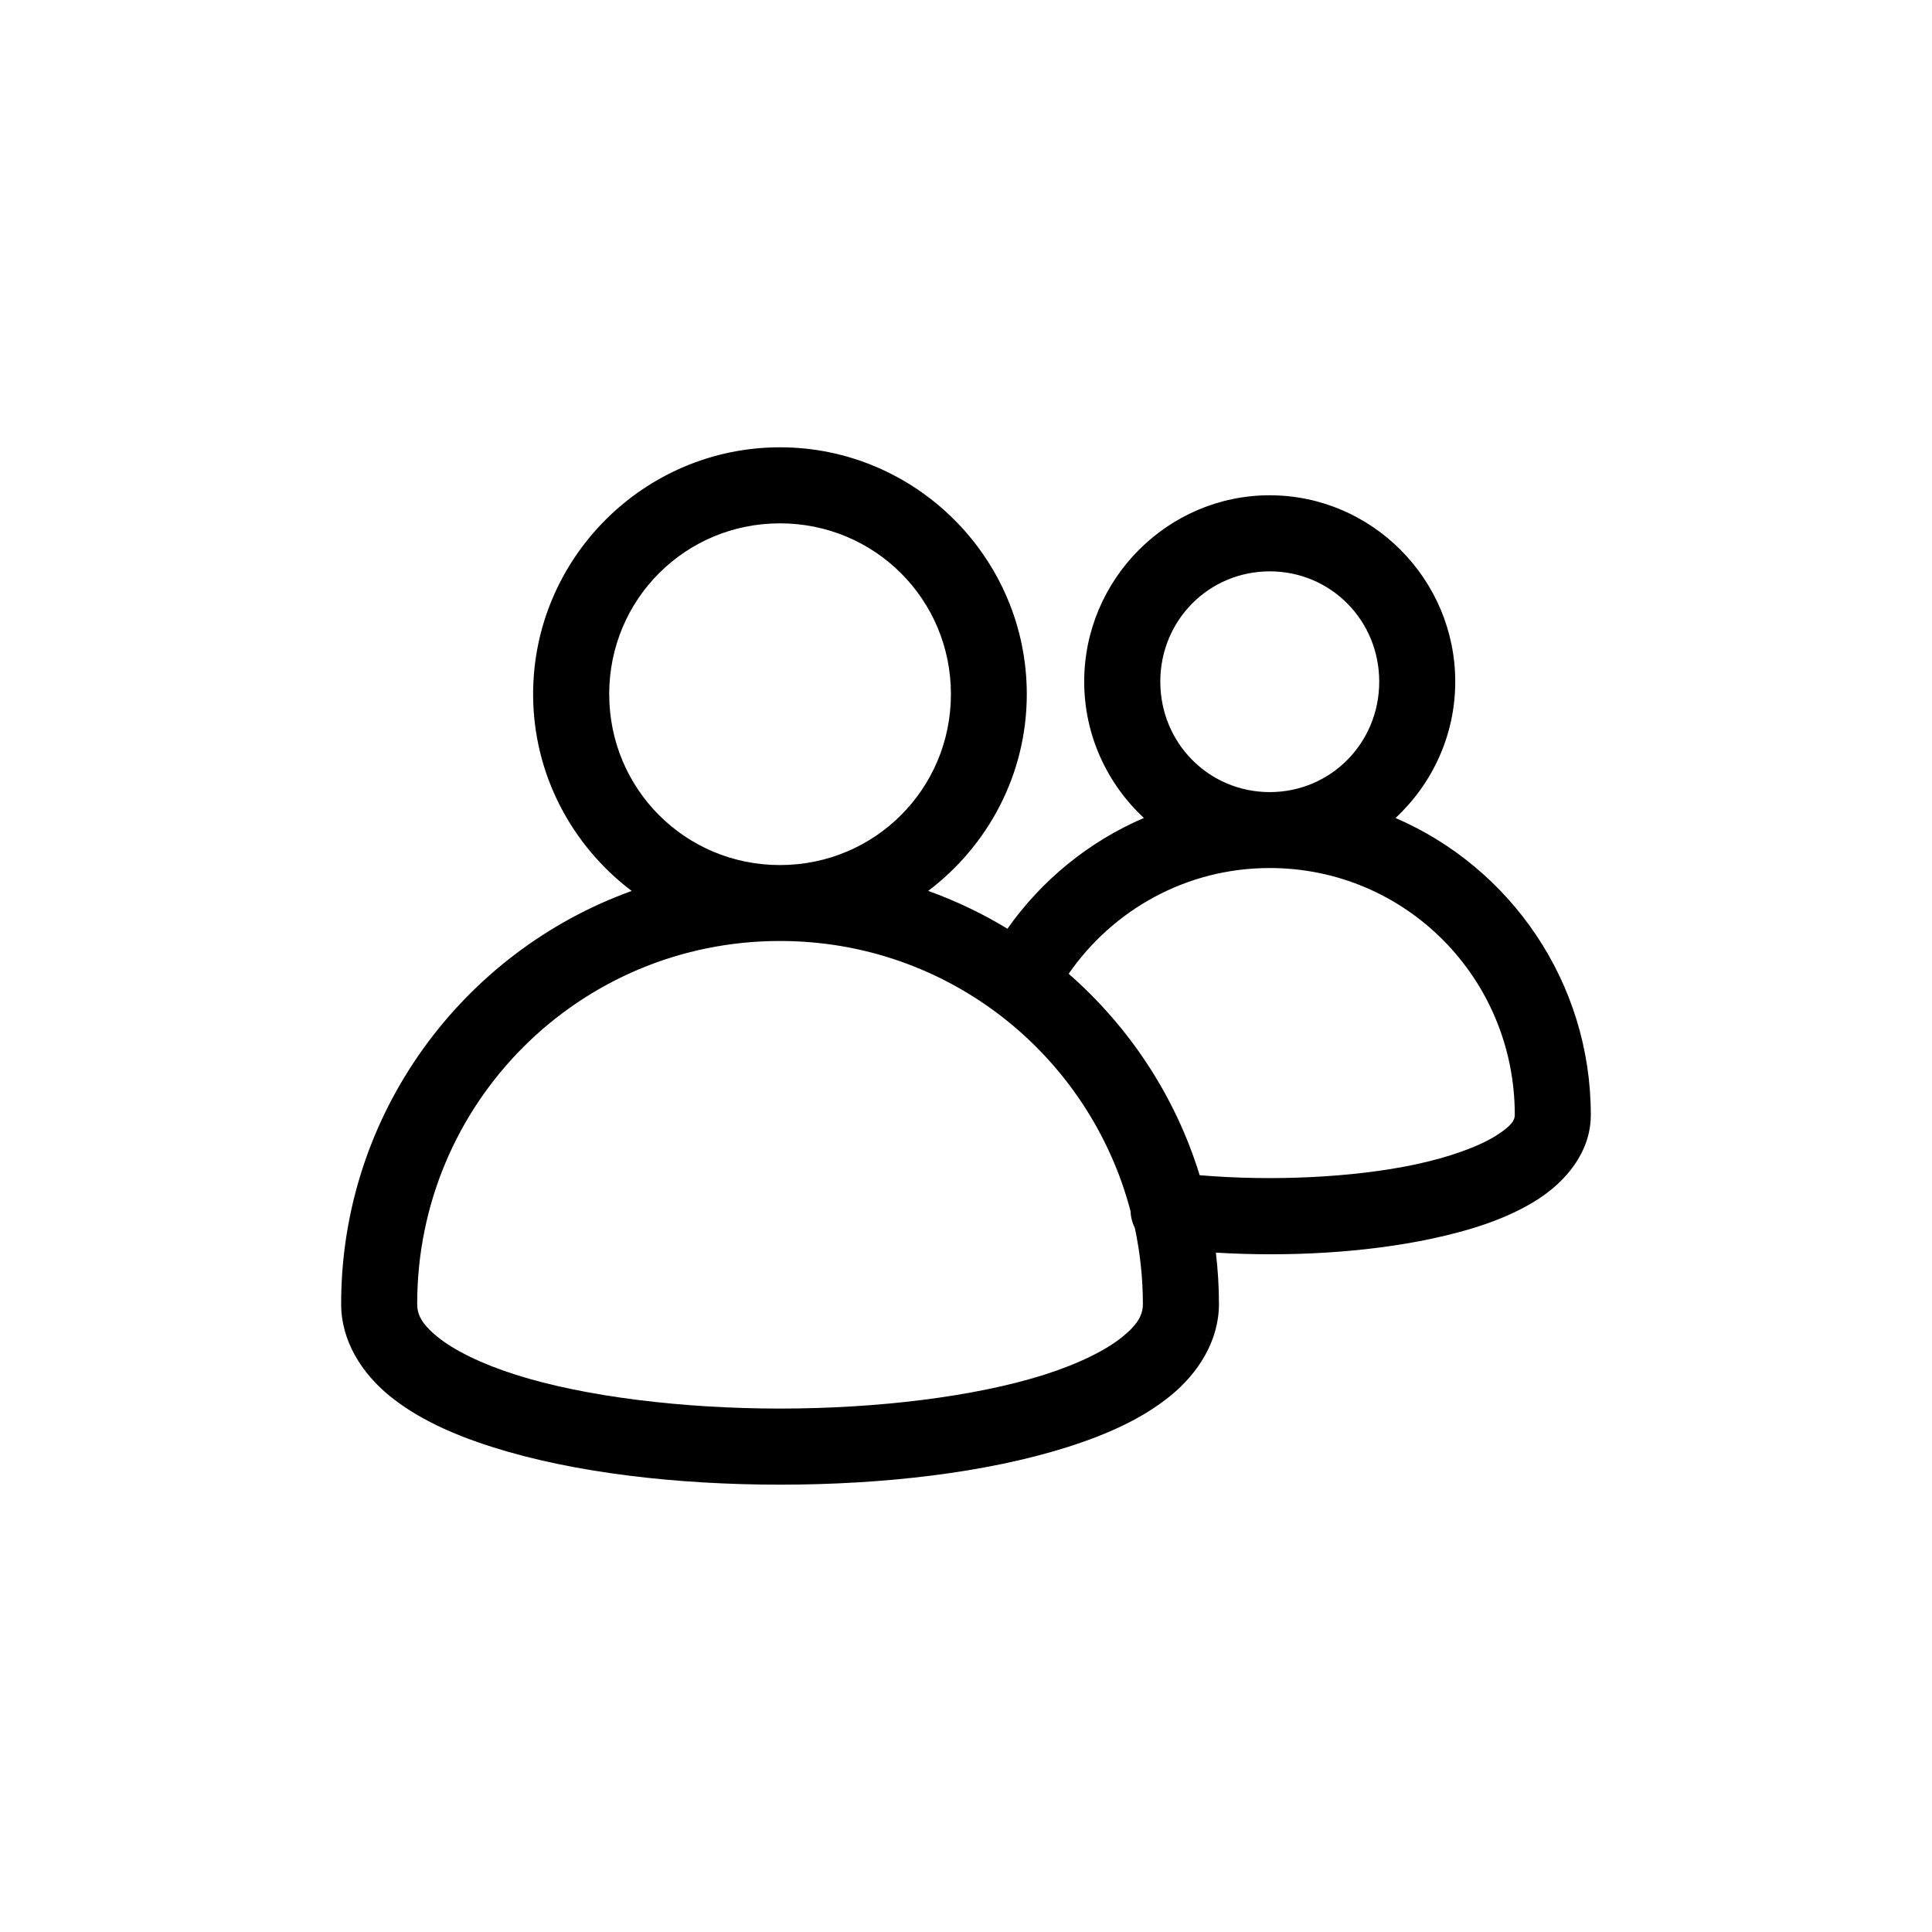
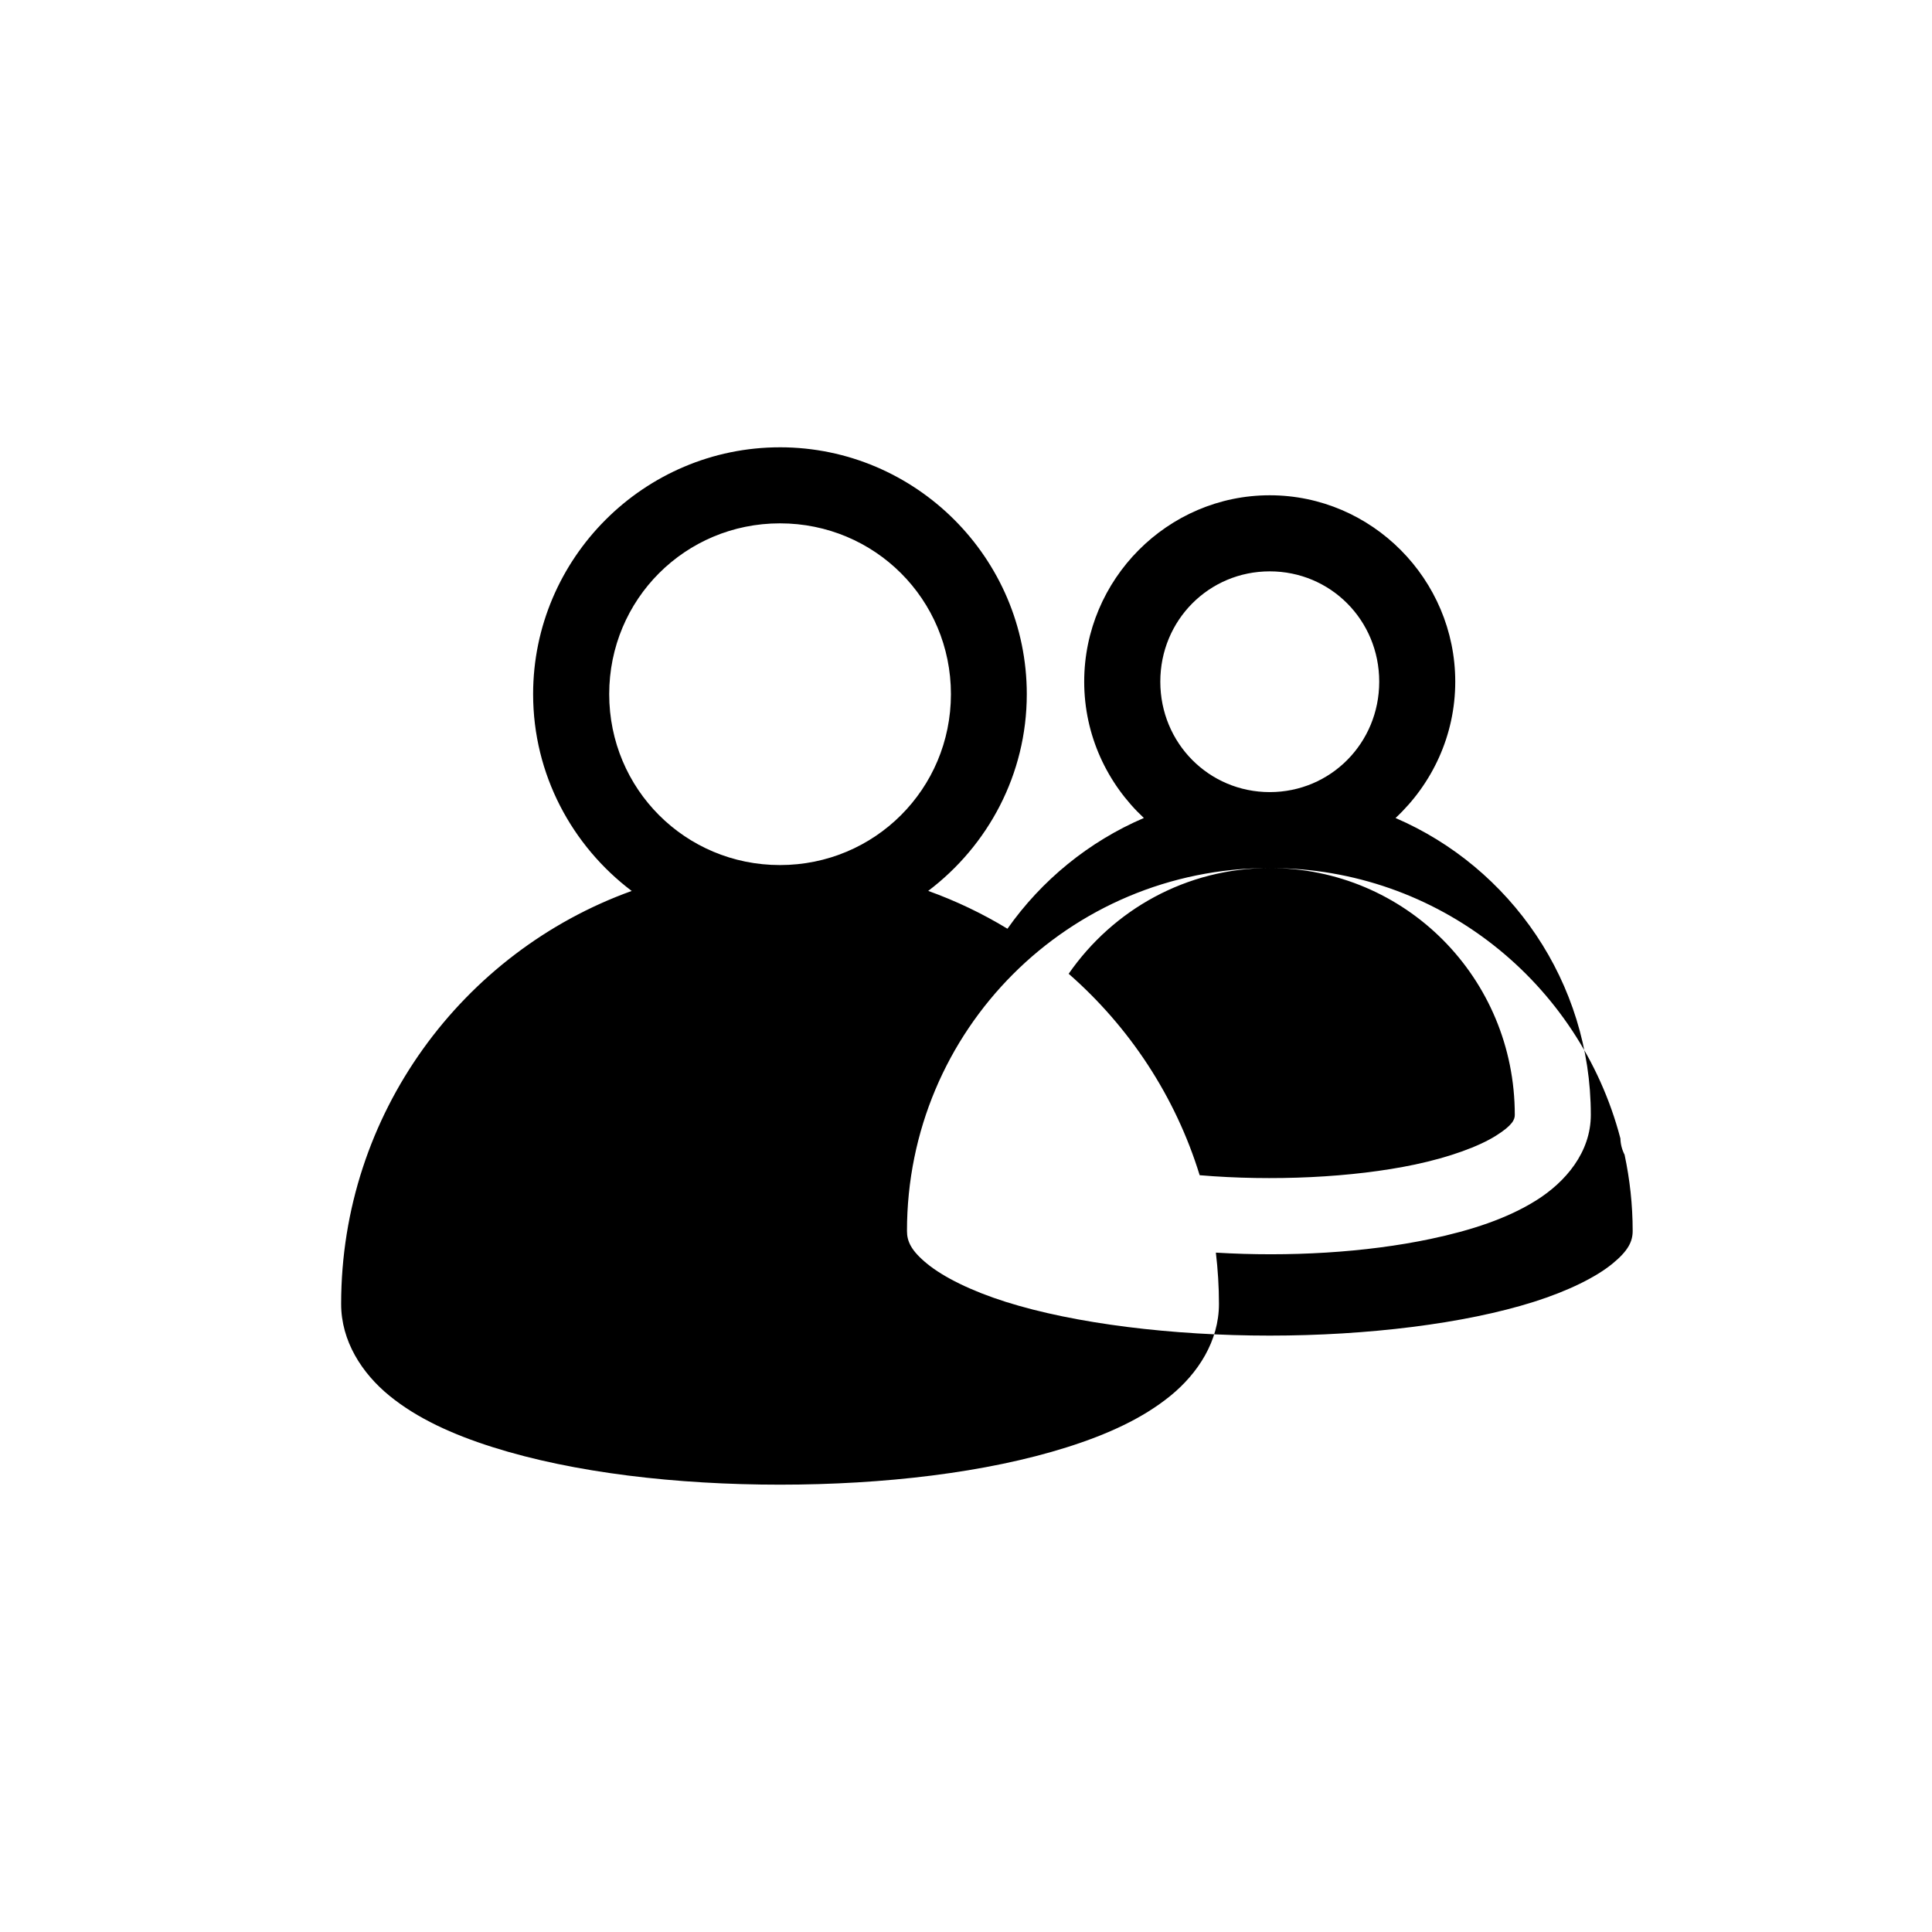
<svg xmlns="http://www.w3.org/2000/svg" fill="#000000" width="800px" height="800px" version="1.1" viewBox="144 144 512 512">
-   <path d="m350.7 262.54c-36.012 0-65.418 29.406-65.418 65.418 0 21.273 10.301 40.188 26.125 52.152-44.844 16.152-77 59.105-77 109.44-0.008 9.844 5.504 18.398 12.832 24.363 7.324 5.965 16.637 10.215 27.363 13.609 21.453 6.793 48.734 9.93 76.094 9.93 27.359 0 54.633-3.137 76.094-9.93 10.73-3.394 20.047-7.644 27.375-13.609 7.328-5.965 12.871-14.52 12.871-24.363 0-4.598-0.293-9.129-0.816-13.59 19.328 1.164 39.633 0.012 56.895-3.629 10.715-2.262 20.266-5.371 28.004-10.223 7.742-4.856 14.465-12.715 14.465-22.652 0-35.219-21.359-65.59-51.75-78.672 9.699-9.043 15.824-21.898 15.824-36.133 0-27.125-22.098-49.398-49.16-49.398s-49.172 22.27-49.172 49.398c0 14.23 6.121 27.082 15.812 36.121-14.594 6.262-27.102 16.492-36.152 29.352-6.598-4.012-13.629-7.375-21-10.027 15.82-11.965 26.125-30.871 26.125-52.141 0-36.012-29.406-65.418-65.418-65.418zm0 20.152c25.121 0 45.305 20.145 45.305 45.266 0 25.121-20.184 45.293-45.305 45.293-25.121 0-45.254-20.172-45.254-45.293 0-25.121 20.133-45.266 45.254-45.266zm129.8 12.723c16.105 0 29.008 12.934 29.008 29.234 0 16.301-12.902 29.266-29.008 29.266s-29.008-12.965-29.008-29.266c0-16.301 12.902-29.234 29.008-29.234zm0 78.621c35.953 0 64.938 29.148 64.934 65.418 0 1.195-0.523 2.719-5.019 5.539-4.496 2.82-12.203 5.672-21.461 7.625-16.477 3.477-37.879 4.449-57.031 2.824-6.43-20.914-18.633-39.309-34.715-53.383 11.738-16.941 31.172-28.023 53.293-28.023zm-129.8 19.336c44.734-0.004 82.098 30.371 92.918 71.645l0.004 0.004c0.039 1.512 0.418 2.992 1.109 4.336 1.387 6.512 2.144 13.258 2.144 20.191 0 2.766-1.141 5.246-5.434 8.738-4.293 3.492-11.559 7.137-20.754 10.047-18.387 5.82-44.227 8.953-69.992 8.953-25.766 0-51.609-3.137-69.992-8.953-9.191-2.91-16.465-6.555-20.754-10.047-4.289-3.492-5.394-5.969-5.391-8.738-0.004-53.227 42.91-96.176 96.137-96.176z" />
+   <path d="m350.7 262.54c-36.012 0-65.418 29.406-65.418 65.418 0 21.273 10.301 40.188 26.125 52.152-44.844 16.152-77 59.105-77 109.44-0.008 9.844 5.504 18.398 12.832 24.363 7.324 5.965 16.637 10.215 27.363 13.609 21.453 6.793 48.734 9.93 76.094 9.93 27.359 0 54.633-3.137 76.094-9.93 10.73-3.394 20.047-7.644 27.375-13.609 7.328-5.965 12.871-14.52 12.871-24.363 0-4.598-0.293-9.129-0.816-13.59 19.328 1.164 39.633 0.012 56.895-3.629 10.715-2.262 20.266-5.371 28.004-10.223 7.742-4.856 14.465-12.715 14.465-22.652 0-35.219-21.359-65.59-51.75-78.672 9.699-9.043 15.824-21.898 15.824-36.133 0-27.125-22.098-49.398-49.16-49.398s-49.172 22.27-49.172 49.398c0 14.23 6.121 27.082 15.812 36.121-14.594 6.262-27.102 16.492-36.152 29.352-6.598-4.012-13.629-7.375-21-10.027 15.82-11.965 26.125-30.871 26.125-52.141 0-36.012-29.406-65.418-65.418-65.418zm0 20.152c25.121 0 45.305 20.145 45.305 45.266 0 25.121-20.184 45.293-45.305 45.293-25.121 0-45.254-20.172-45.254-45.293 0-25.121 20.133-45.266 45.254-45.266zm129.8 12.723c16.105 0 29.008 12.934 29.008 29.234 0 16.301-12.902 29.266-29.008 29.266s-29.008-12.965-29.008-29.266c0-16.301 12.902-29.234 29.008-29.234zm0 78.621c35.953 0 64.938 29.148 64.934 65.418 0 1.195-0.523 2.719-5.019 5.539-4.496 2.82-12.203 5.672-21.461 7.625-16.477 3.477-37.879 4.449-57.031 2.824-6.43-20.914-18.633-39.309-34.715-53.383 11.738-16.941 31.172-28.023 53.293-28.023zc44.734-0.004 82.098 30.371 92.918 71.645l0.004 0.004c0.039 1.512 0.418 2.992 1.109 4.336 1.387 6.512 2.144 13.258 2.144 20.191 0 2.766-1.141 5.246-5.434 8.738-4.293 3.492-11.559 7.137-20.754 10.047-18.387 5.82-44.227 8.953-69.992 8.953-25.766 0-51.609-3.137-69.992-8.953-9.191-2.91-16.465-6.555-20.754-10.047-4.289-3.492-5.394-5.969-5.391-8.738-0.004-53.227 42.91-96.176 96.137-96.176z" />
</svg>